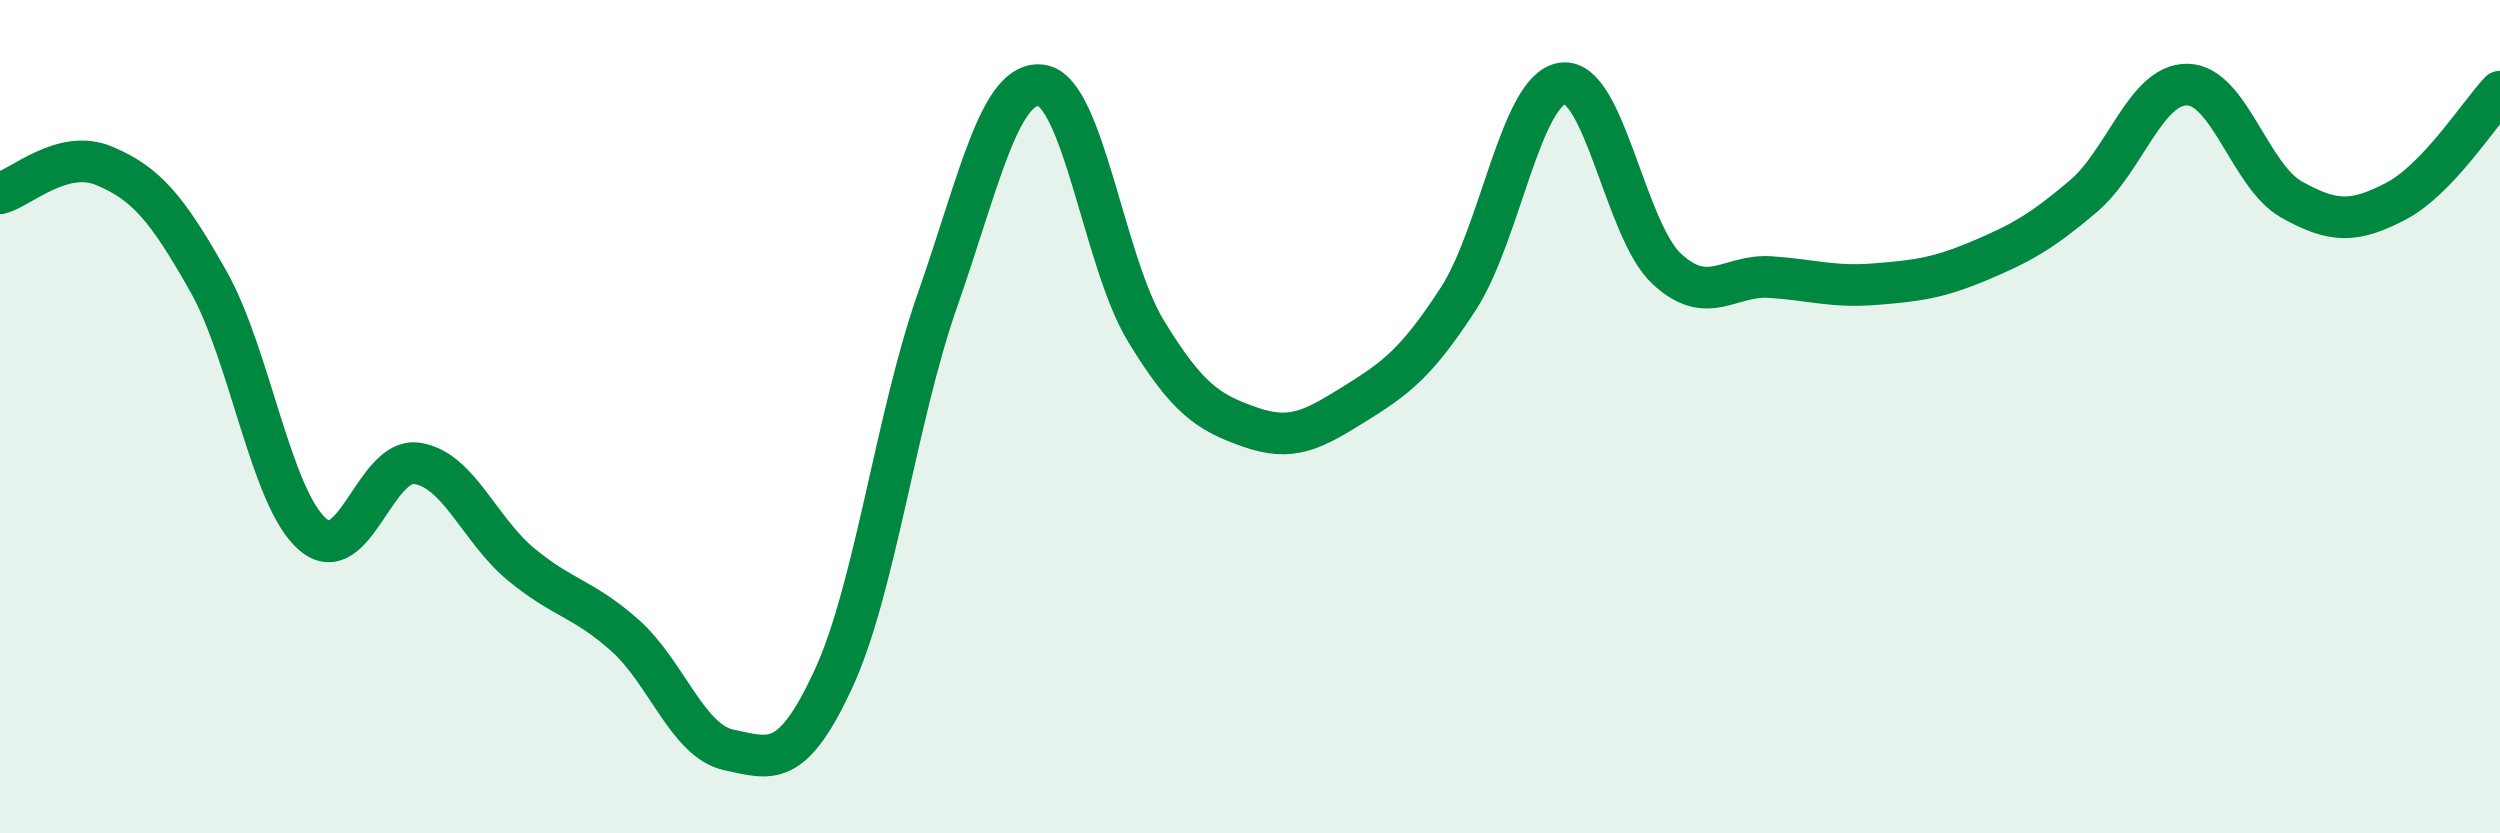
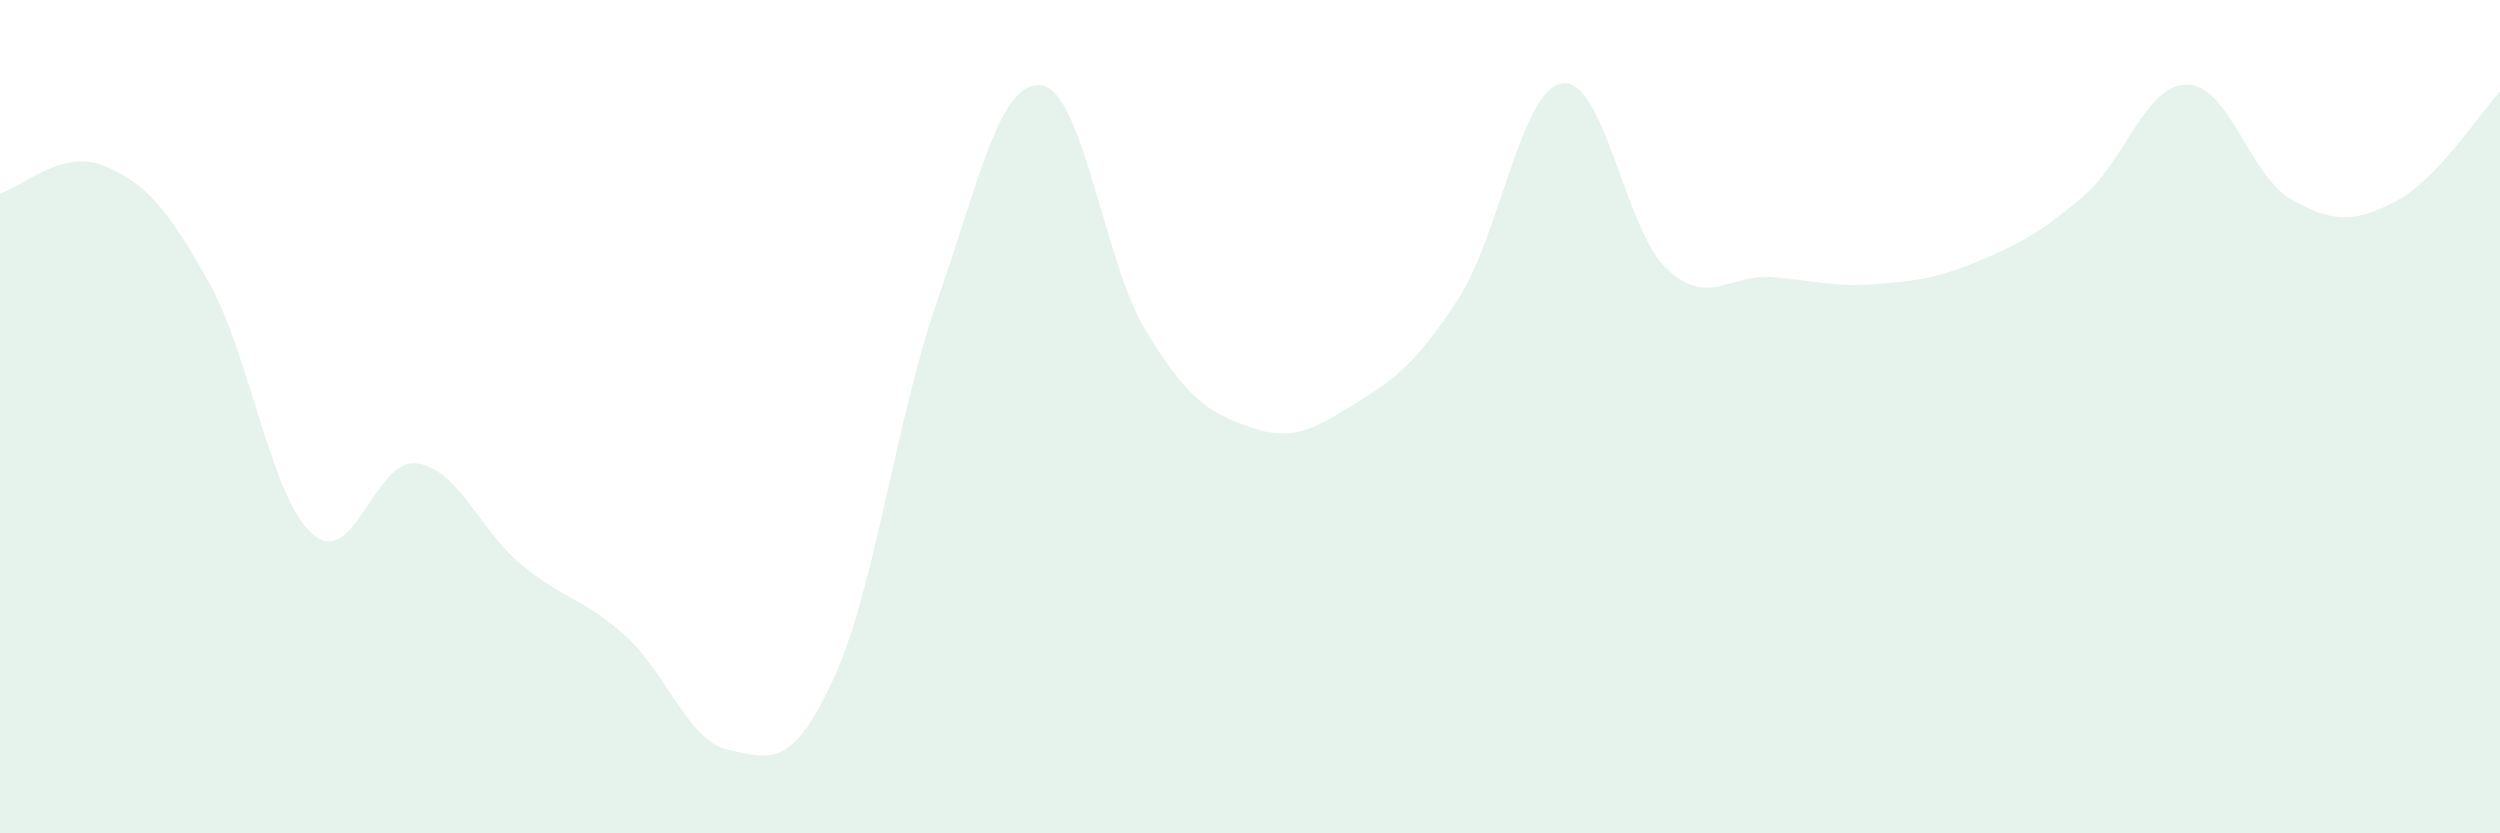
<svg xmlns="http://www.w3.org/2000/svg" width="60" height="20" viewBox="0 0 60 20">
  <path d="M 0,4.64 C 0.5,4.51 1.5,3.56 2.5,3.98 C 3.5,4.4 4,4.98 5,6.75 C 6,8.52 6.5,11.95 7.5,12.82 C 8.5,13.69 9,10.98 10,11.12 C 11,11.26 11.5,12.71 12.5,13.54 C 13.5,14.37 14,14.36 15,15.25 C 16,16.14 16.5,17.79 17.5,18 C 18.5,18.21 19,18.46 20,16.3 C 21,14.14 21.5,10.05 22.5,7.2 C 23.5,4.35 24,1.9 25,2.05 C 26,2.2 26.5,6.3 27.5,7.94 C 28.5,9.58 29,9.9 30,10.25 C 31,10.6 31.5,10.32 32.5,9.7 C 33.5,9.08 34,8.71 35,7.17 C 36,5.63 36.5,2.14 37.5,2 C 38.5,1.86 39,5.52 40,6.45 C 41,7.38 41.5,6.58 42.5,6.65 C 43.5,6.72 44,6.9 45,6.82 C 46,6.74 46.5,6.68 47.5,6.26 C 48.5,5.84 49,5.56 50,4.71 C 51,3.86 51.5,2.01 52.5,2.03 C 53.5,2.05 54,4.23 55,4.79 C 56,5.35 56.5,5.35 57.5,4.83 C 58.5,4.31 59.5,2.73 60,2.2L60 20L0 20Z" fill="#008740" opacity="0.1" stroke-linecap="round" stroke-linejoin="round" />
-   <path d="M 0,4.64 C 0.5,4.51 1.5,3.56 2.5,3.98 C 3.5,4.4 4,4.98 5,6.75 C 6,8.52 6.5,11.95 7.5,12.82 C 8.5,13.69 9,10.98 10,11.12 C 11,11.26 11.5,12.71 12.5,13.54 C 13.5,14.37 14,14.36 15,15.25 C 16,16.14 16.5,17.79 17.5,18 C 18.5,18.21 19,18.46 20,16.3 C 21,14.14 21.5,10.05 22.5,7.2 C 23.5,4.35 24,1.9 25,2.05 C 26,2.2 26.5,6.3 27.5,7.94 C 28.5,9.58 29,9.9 30,10.25 C 31,10.6 31.5,10.32 32.5,9.7 C 33.5,9.08 34,8.71 35,7.17 C 36,5.63 36.5,2.14 37.5,2 C 38.5,1.86 39,5.52 40,6.45 C 41,7.38 41.5,6.58 42.5,6.65 C 43.5,6.72 44,6.9 45,6.82 C 46,6.74 46.5,6.68 47.5,6.26 C 48.5,5.84 49,5.56 50,4.71 C 51,3.86 51.5,2.01 52.5,2.03 C 53.5,2.05 54,4.23 55,4.79 C 56,5.35 56.5,5.35 57.5,4.83 C 58.5,4.31 59.5,2.73 60,2.2" stroke="#008740" stroke-width="1" fill="none" stroke-linecap="round" stroke-linejoin="round" />
</svg>